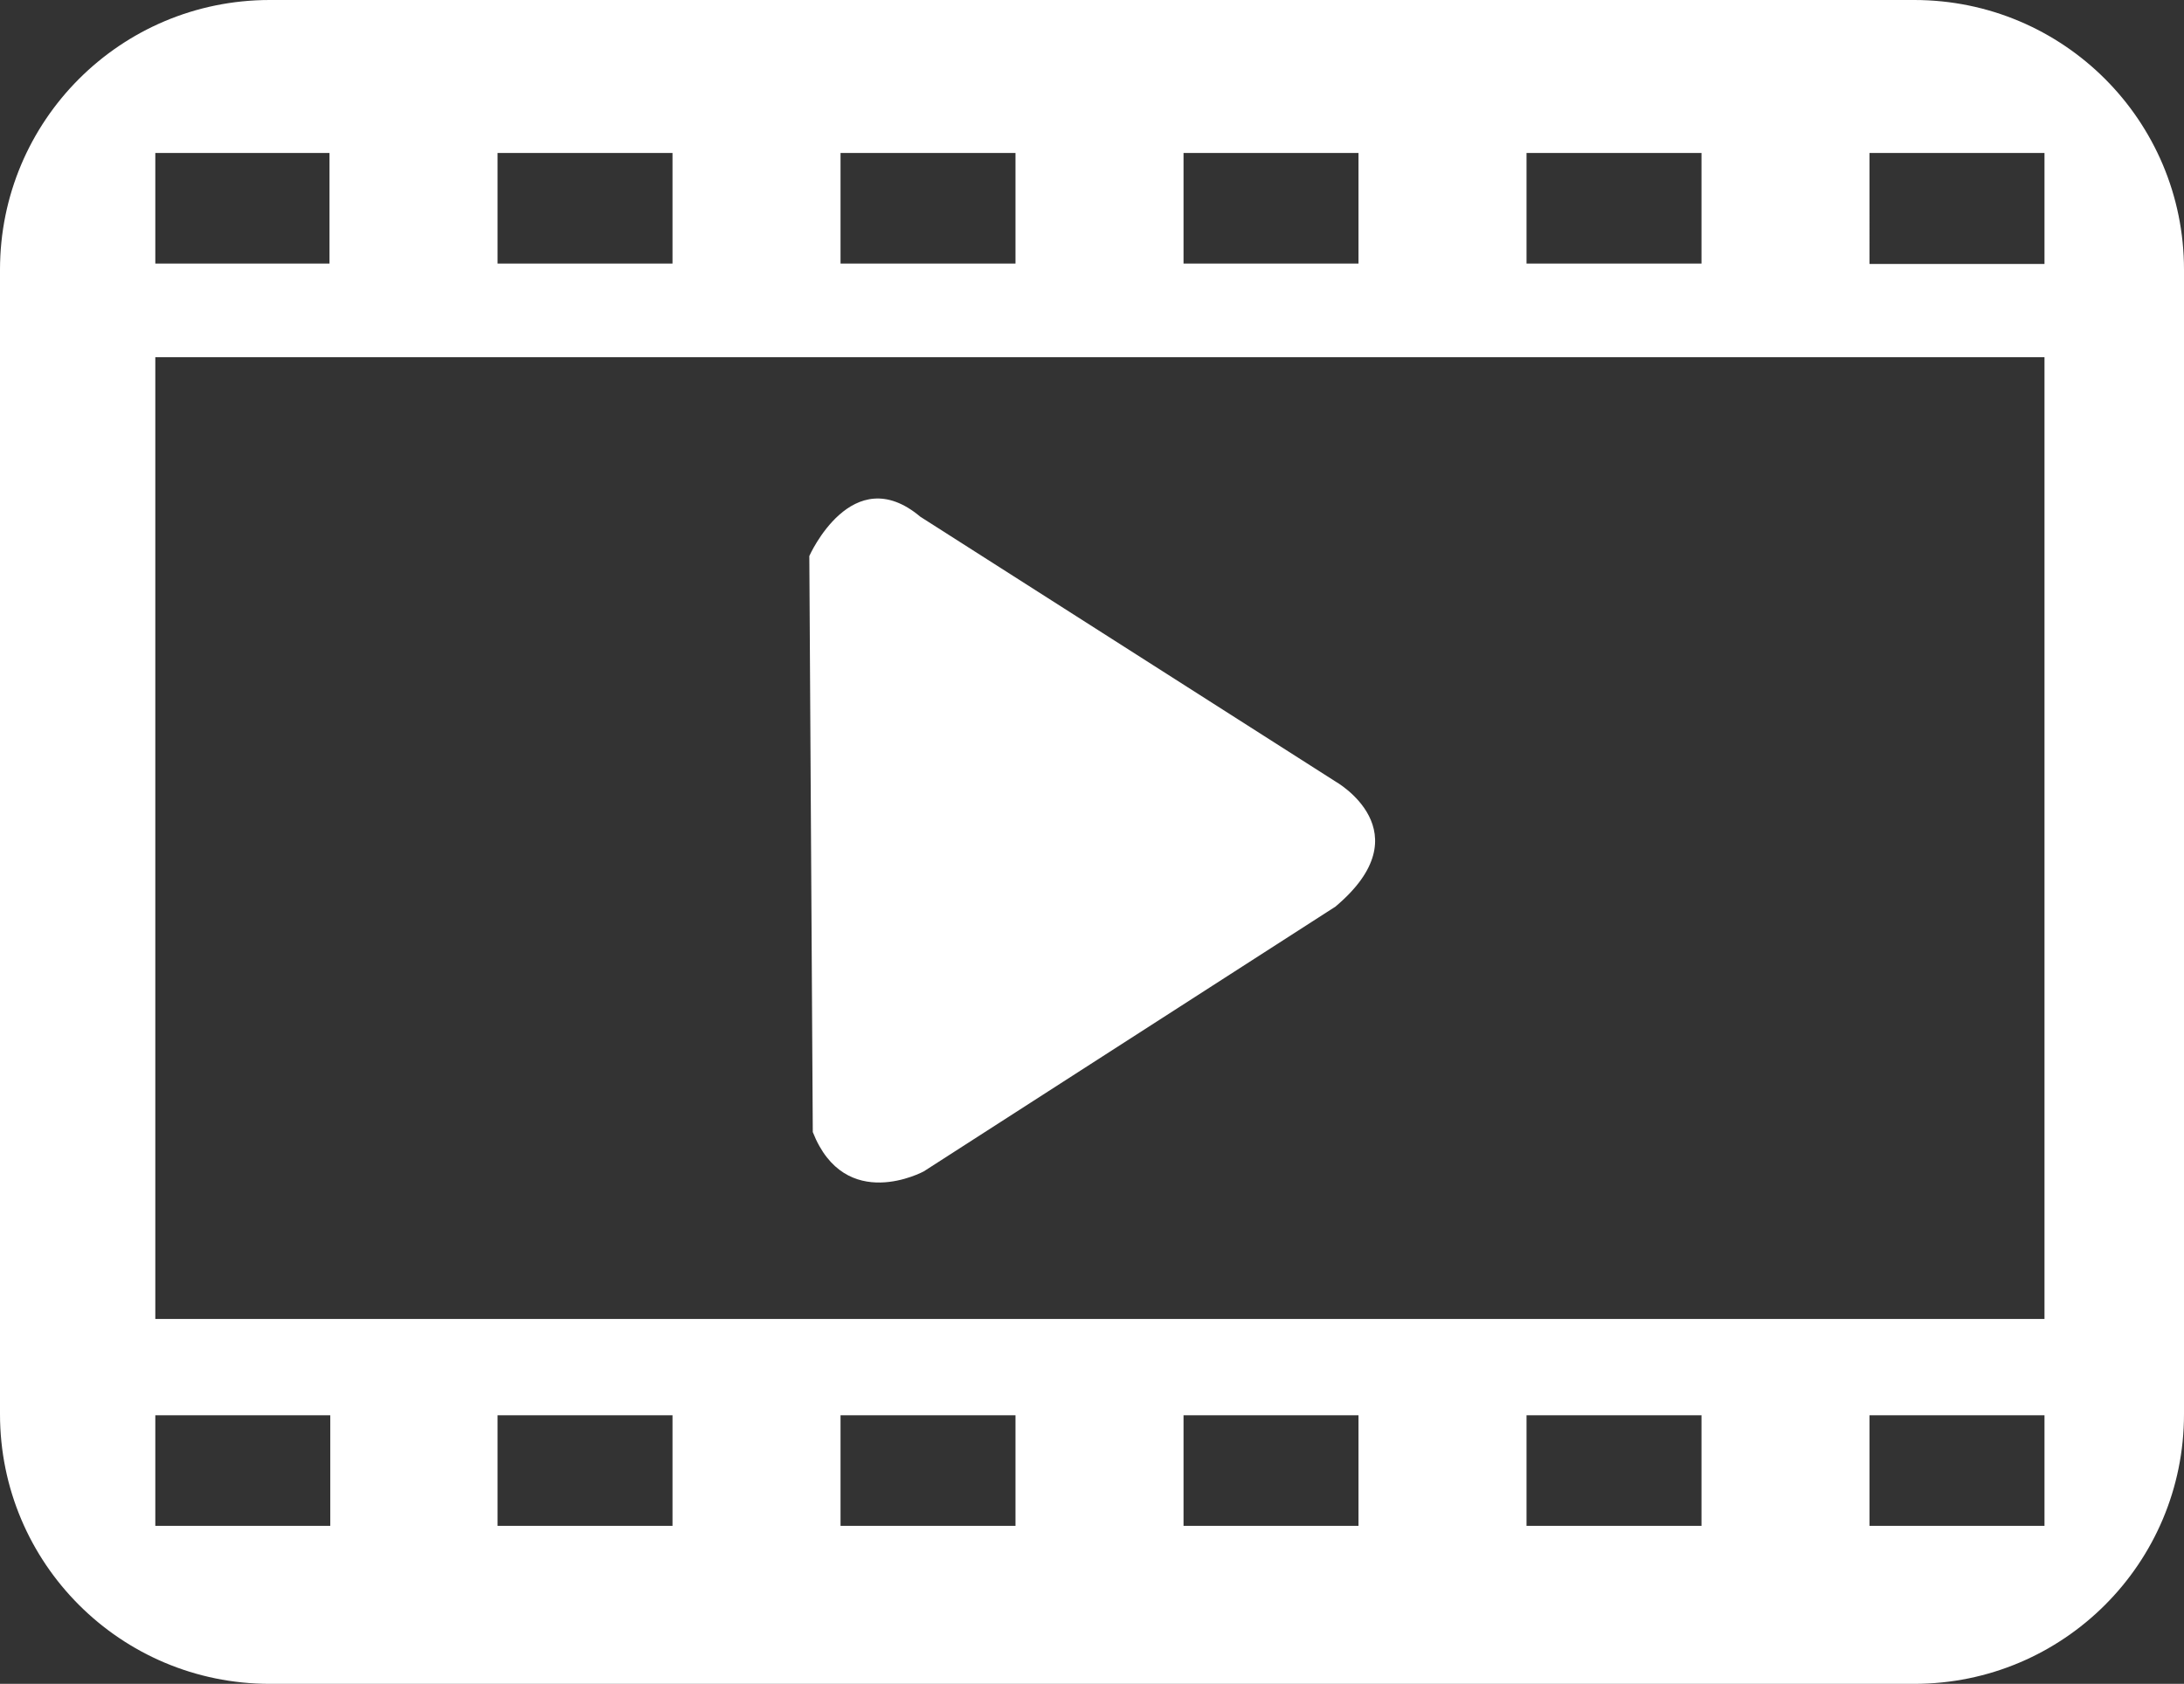
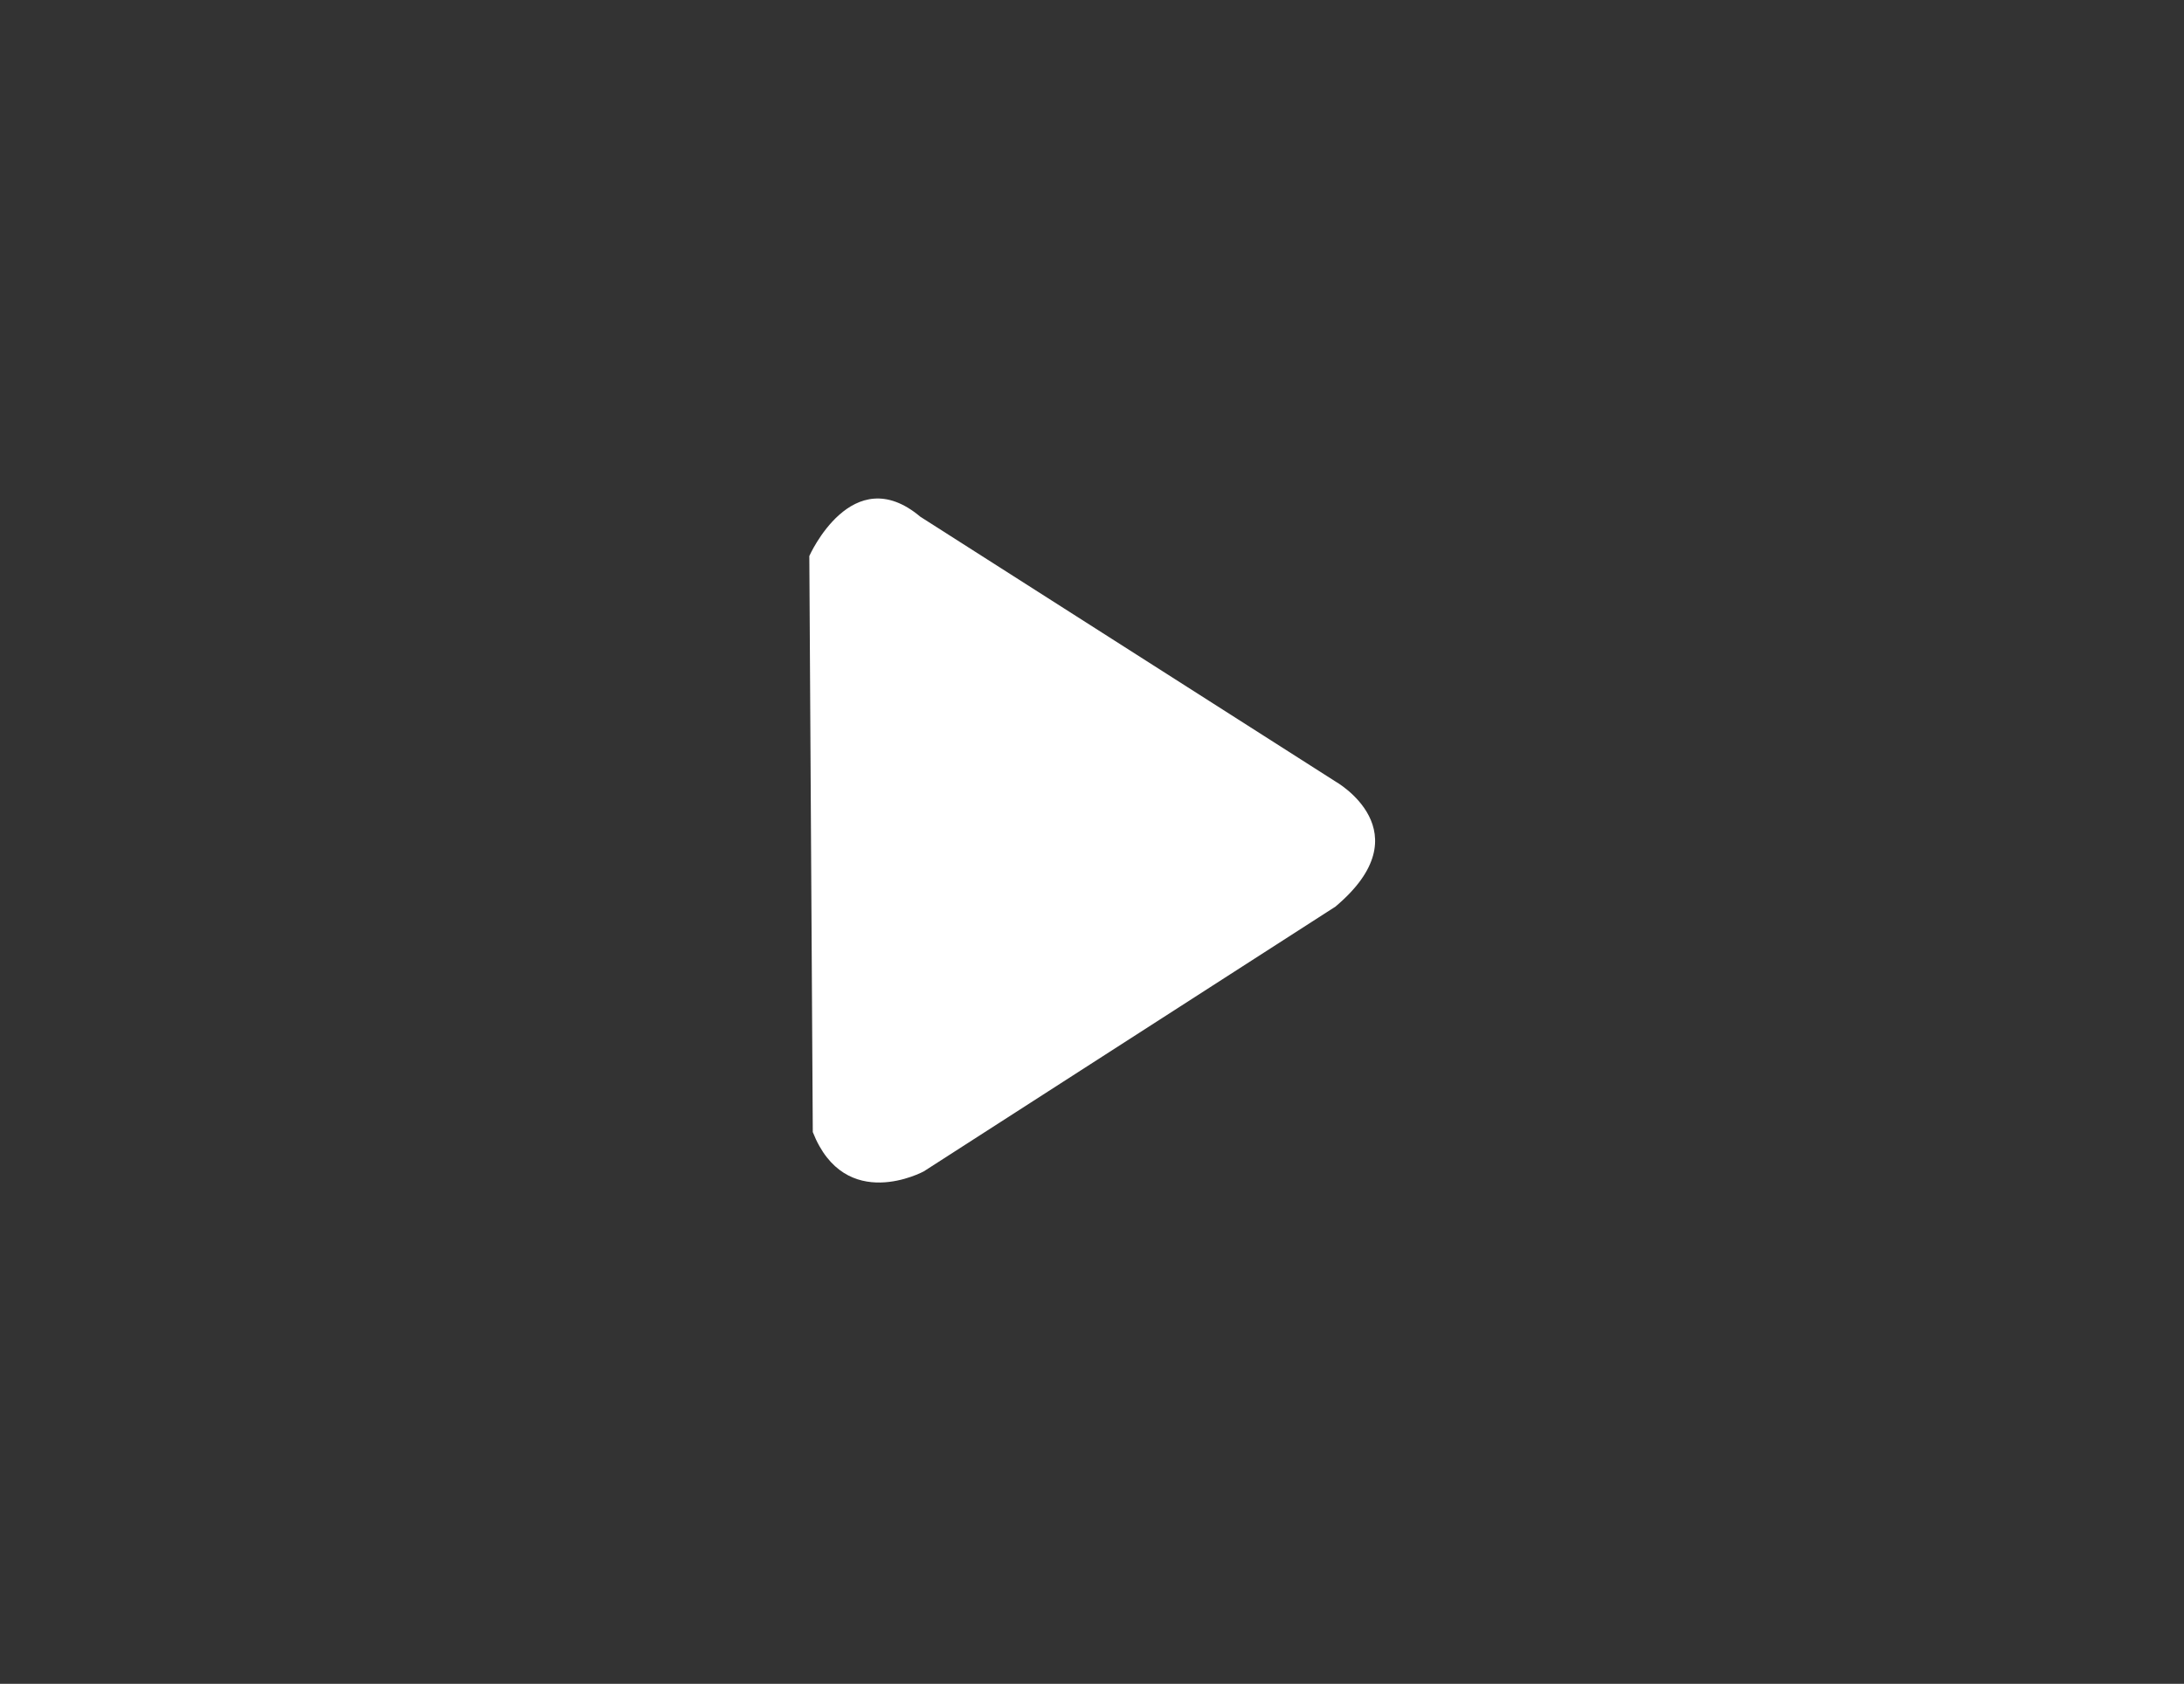
<svg xmlns="http://www.w3.org/2000/svg" id="_图层_2" data-name="图层 2" viewBox="0 0 56.67 43.7">
  <rect x="0" y="0" width="56.67" height="43.7" fill="#333333" stroke="none" />
  <defs>
    <style>
      .cls-1 {
        fill: #fff;
      }
    </style>
  </defs>
  <g id="_图层_1-2" data-name="图层 1">
    <g>
-       <path class="cls-1" d="M49.67,0H7C3.13,0,0,3.13,0,7v29.7c0,3.87,3.13,7,7,7H49.67c3.87,0,7-3.13,7-7V7c0-3.87-3.13-7-7-7Zm-10.06,3.97h4.54v2.87h-4.54V3.97Zm-8.9,0h4.54v2.87h-4.54V3.97Zm-8.9,0h4.54v2.87h-4.54V3.97Zm-8.9,0h4.54v2.87h-4.54V3.97Zm-8.9,0h4.54v2.87H4.03V3.97Zm4.54,35.63H4.03v-2.87h4.54v2.87Zm8.9,0h-4.54v-2.87h4.54v2.87Zm8.9,0h-4.54v-2.87h4.54v2.87Zm8.9,0h-4.54v-2.87h4.54v2.87Zm8.9,0h-4.54v-2.87h4.54v2.87Zm8.9,0h-4.54v-2.87h4.54v2.87Zm0-5.37H4.03V9.27H53.05v24.96Zm0-27.38h-4.54V3.97h4.54v2.87Z" />
-       <path class="cls-1" d="M21,14.43s1.11-2.51,2.88-1.02l10.77,6.87s2.32,1.3,0,3.25l-10.68,6.87s-2.04,1.11-2.88-1.02l-.09-14.95Z" />
+       <path class="cls-1" d="M21,14.43s1.11-2.51,2.88-1.02l10.77,6.87s2.32,1.3,0,3.25l-10.68,6.87s-2.04,1.11-2.88-1.02l-.09-14.95" />
    </g>
  </g>
</svg>